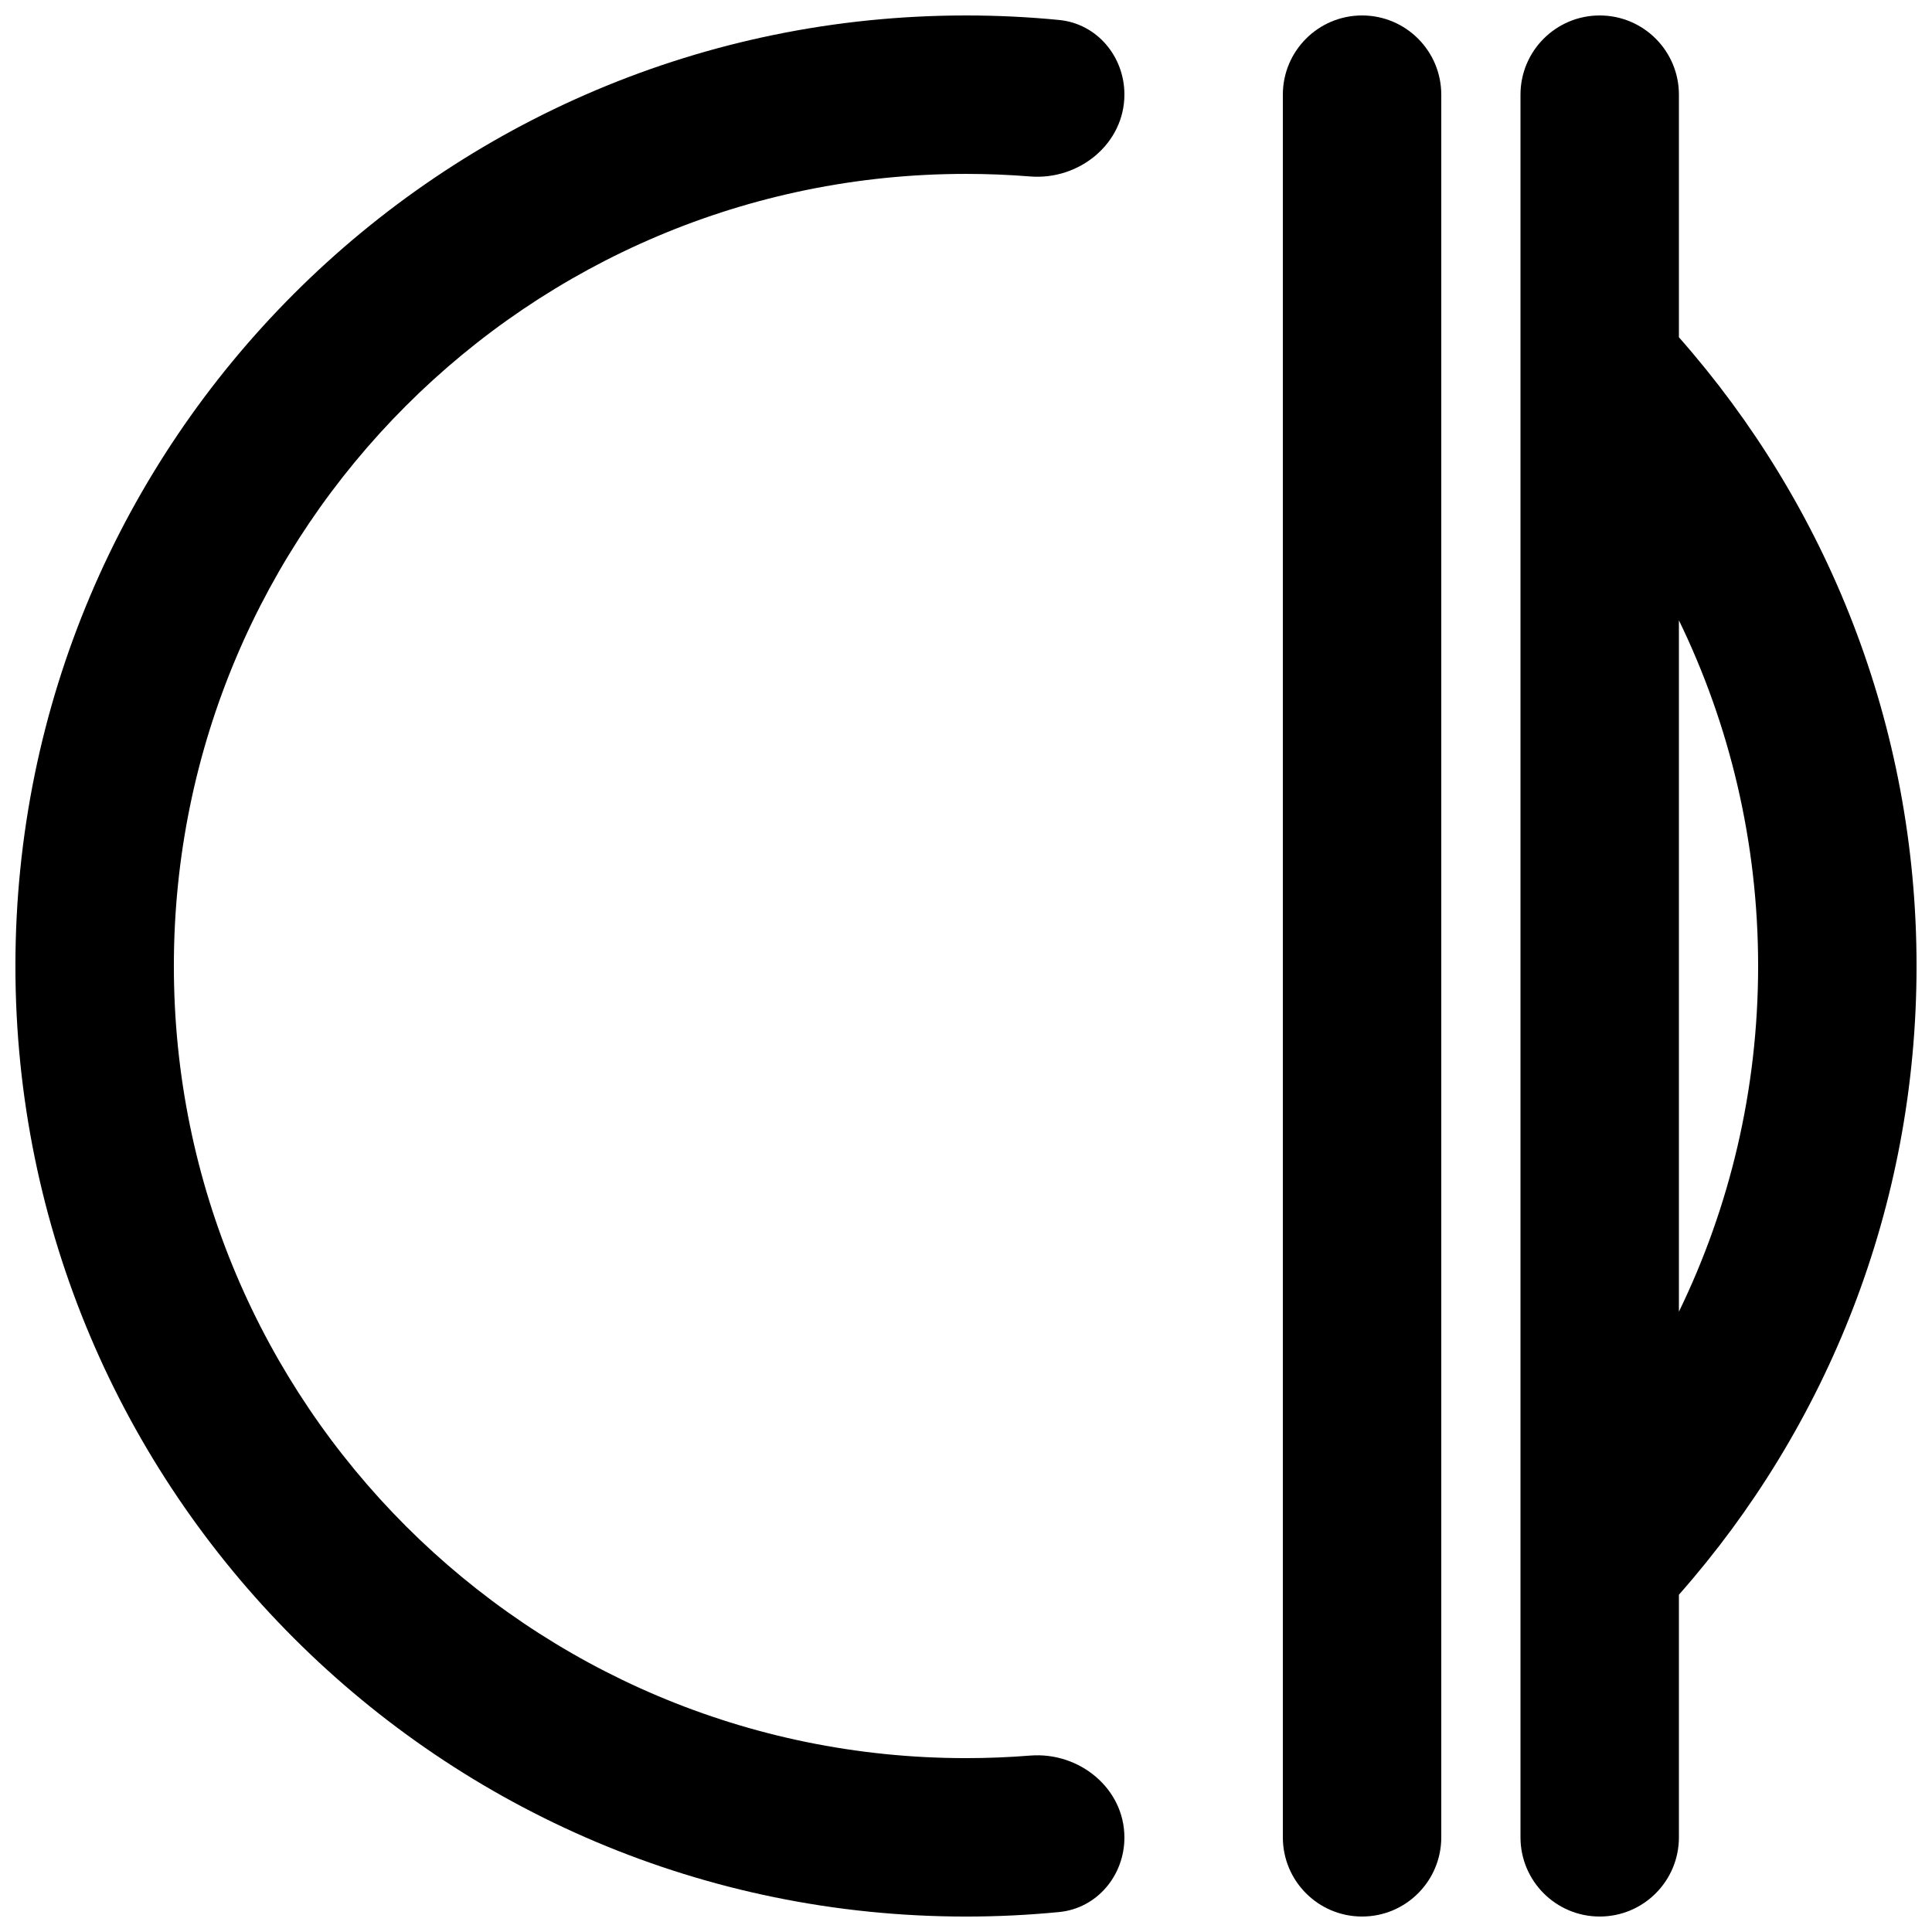
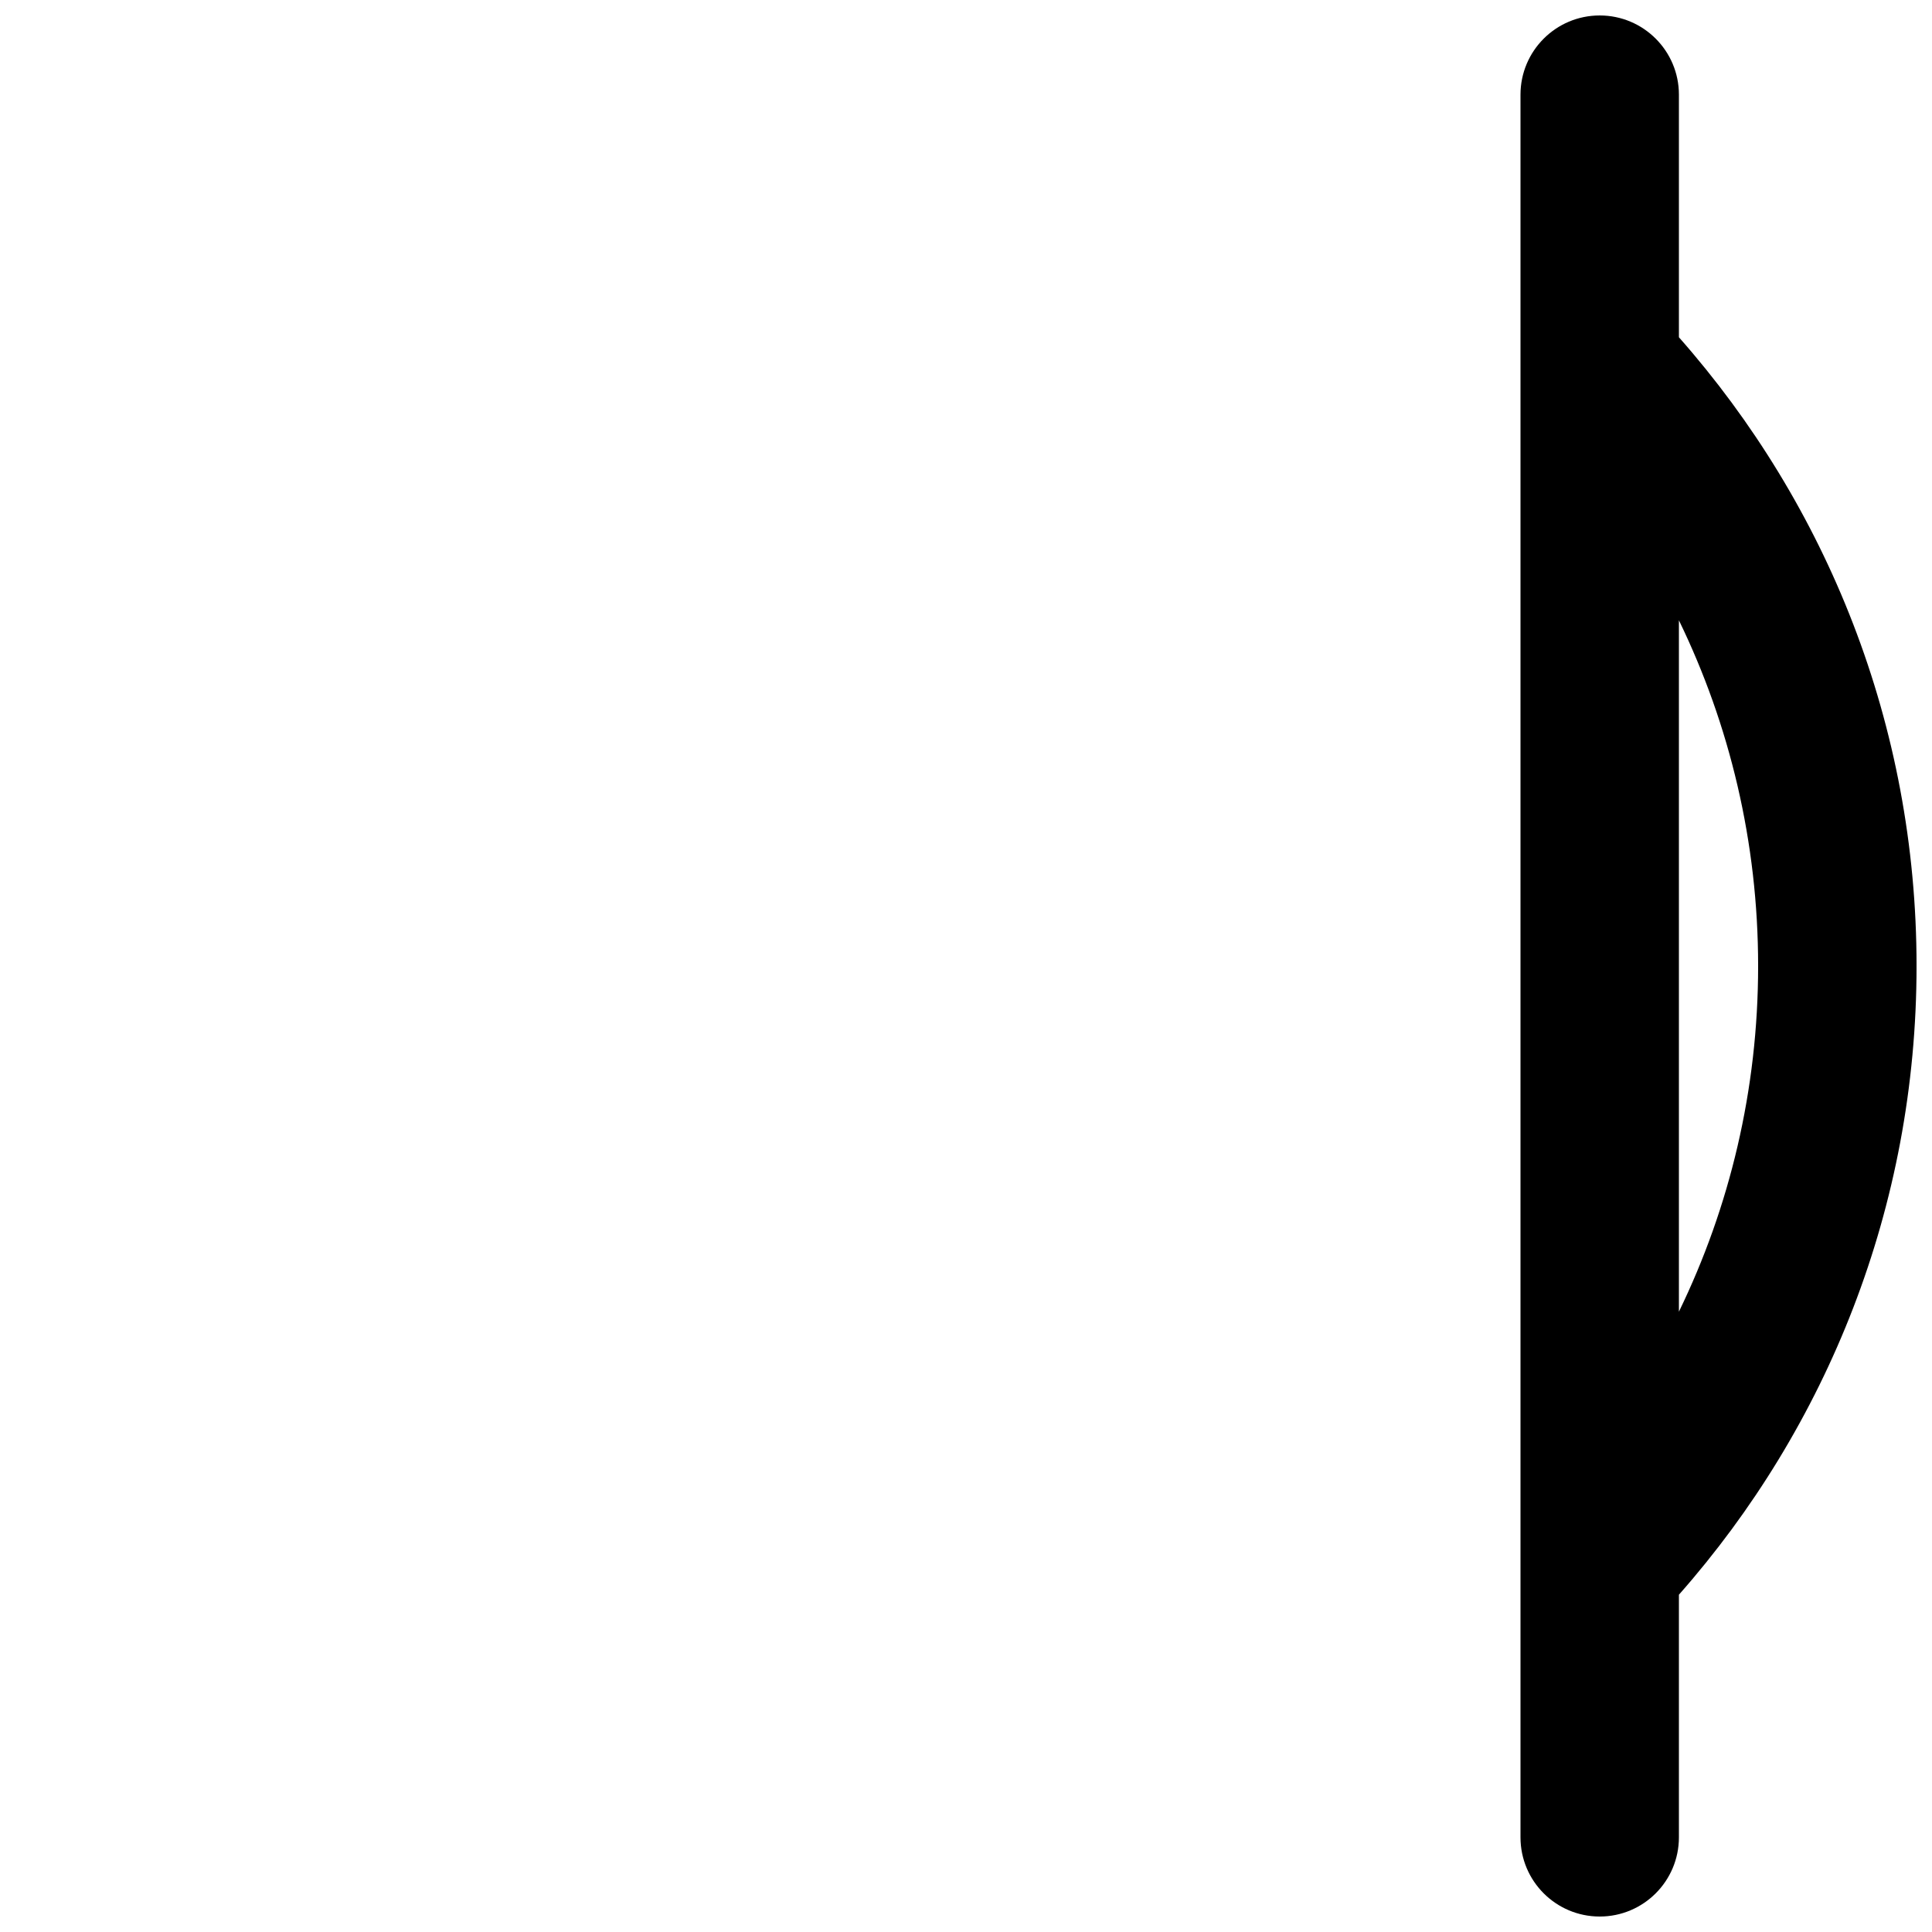
<svg xmlns="http://www.w3.org/2000/svg" width="800px" height="800px" version="1.1" viewBox="144 144 512 512">
  <defs>
    <clipPath id="c">
      <path d="m546 148.09h105.9v503.81h-105.9z" />
    </clipPath>
    <clipPath id="b">
-       <path d="m148.09 148.09h293.91v503.81h-293.91z" />
-     </clipPath>
+       </clipPath>
    <clipPath id="a">
-       <path d="m483 148.09h43v503.81h-43z" />
-     </clipPath>
+       </clipPath>
  </defs>
  <g>
    <g clip-path="url(#c)">
      <path d="m588.93 566.62v64.289c0 11.594-9.398 20.992-20.992 20.992s-20.992-9.398-20.992-20.992v-461.82c0-11.594 9.398-20.992 20.992-20.992s20.992 9.398 20.992 20.992v64.289c39.195 44.406 62.977 102.74 62.977 166.62 0 63.883-23.781 122.21-62.977 166.62zm0-258.23c13.449 27.684 20.992 58.77 20.992 91.613s-7.543 63.93-20.992 91.609z" fill-rule="evenodd" />
    </g>
    <g clip-path="url(#b)">
      <path d="m441.98 169.04c0 13.043-11.977 22.766-24.98 21.723-5.609-0.449-11.281-0.68-17.004-0.68-115.94 0-209.92 93.984-209.92 209.92 0 115.93 93.984 209.92 209.92 209.92 5.723 0 11.395-0.227 17.004-0.676 13.004-1.043 24.98 8.676 24.98 21.719 0 10.078-7.277 18.773-17.305 19.746-8.121 0.793-16.355 1.195-24.68 1.195-139.12 0-251.91-112.78-251.91-251.9 0-139.12 112.78-251.91 251.91-251.91 8.324 0 16.559 0.402 24.68 1.195 10.027 0.973 17.305 9.668 17.305 19.746z" />
    </g>
    <g clip-path="url(#a)">
-       <path d="m504.96 651.9c-11.594 0-20.992-9.398-20.992-20.992v-461.82c0-11.594 9.398-20.992 20.992-20.992 11.598 0 20.992 9.398 20.992 20.992v461.82c0 11.594-9.395 20.992-20.992 20.992z" />
-     </g>
+       </g>
  </g>
</svg>